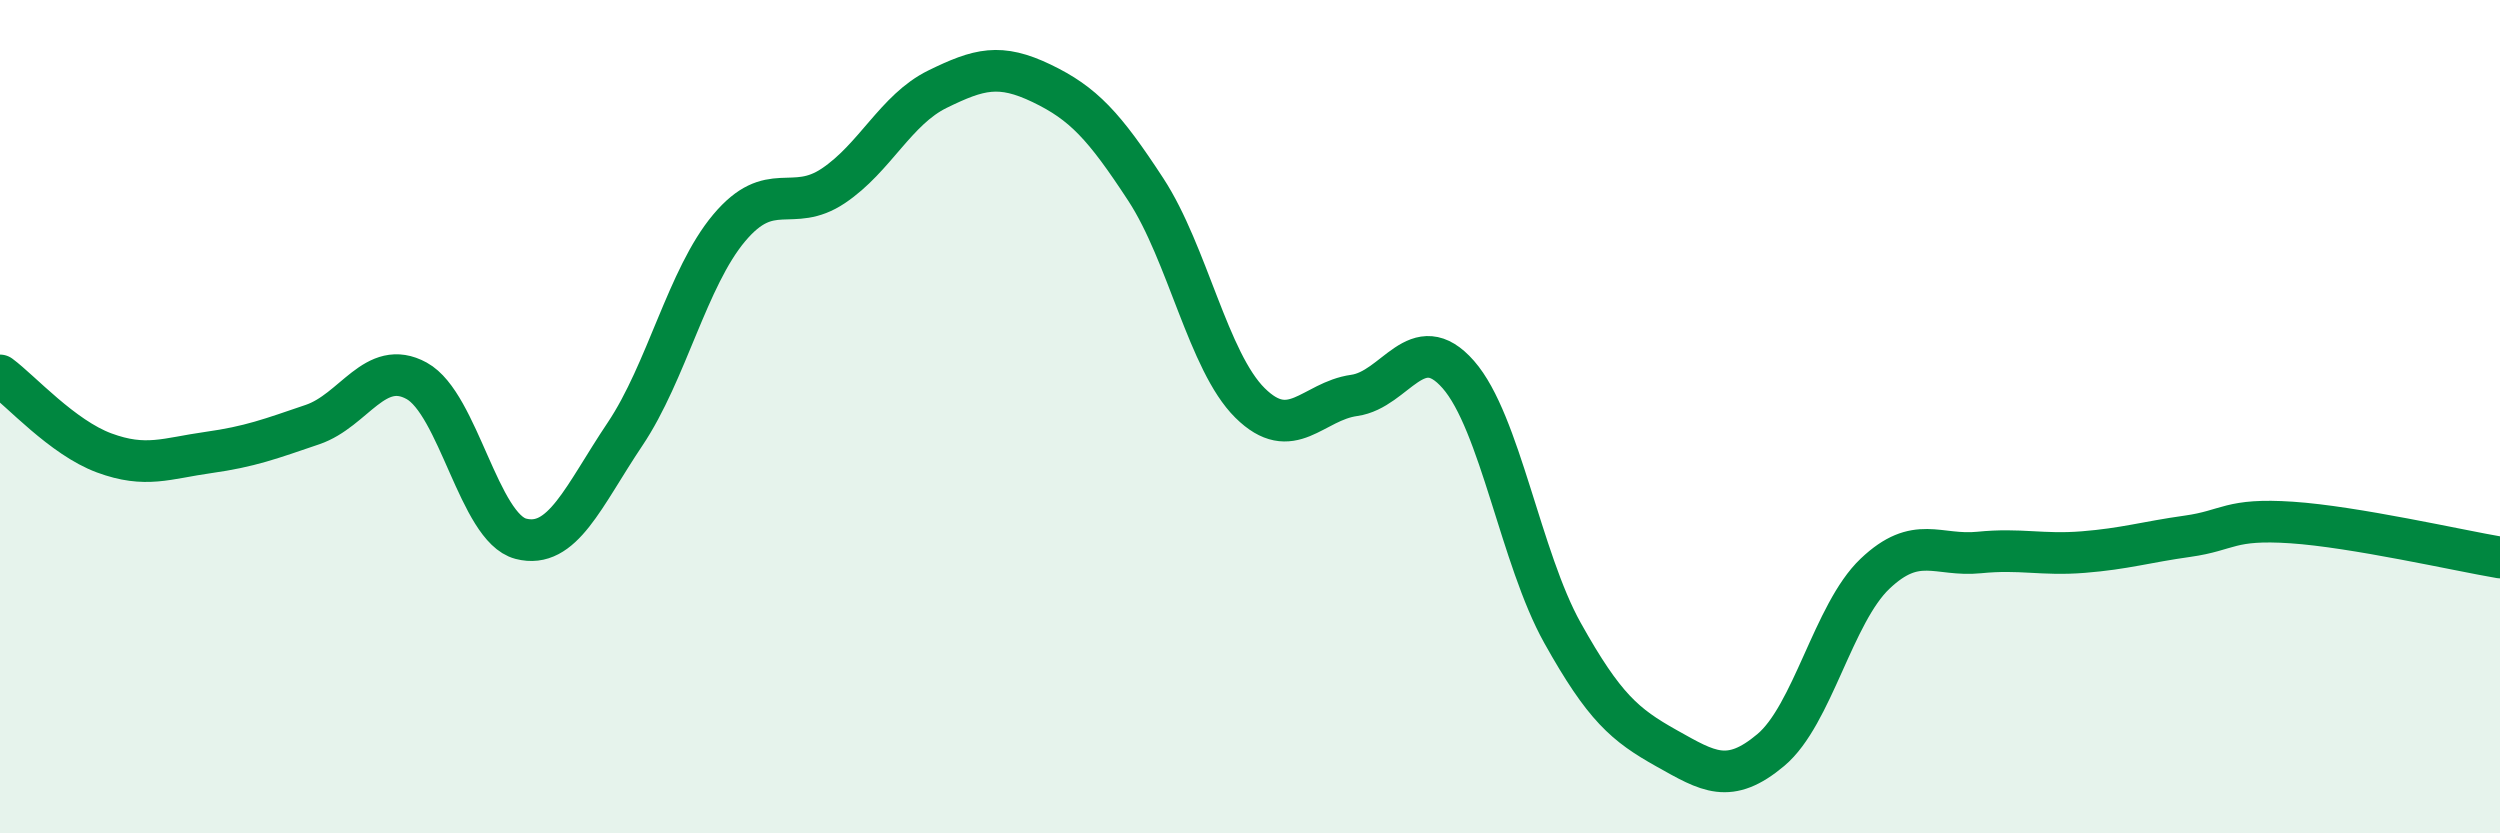
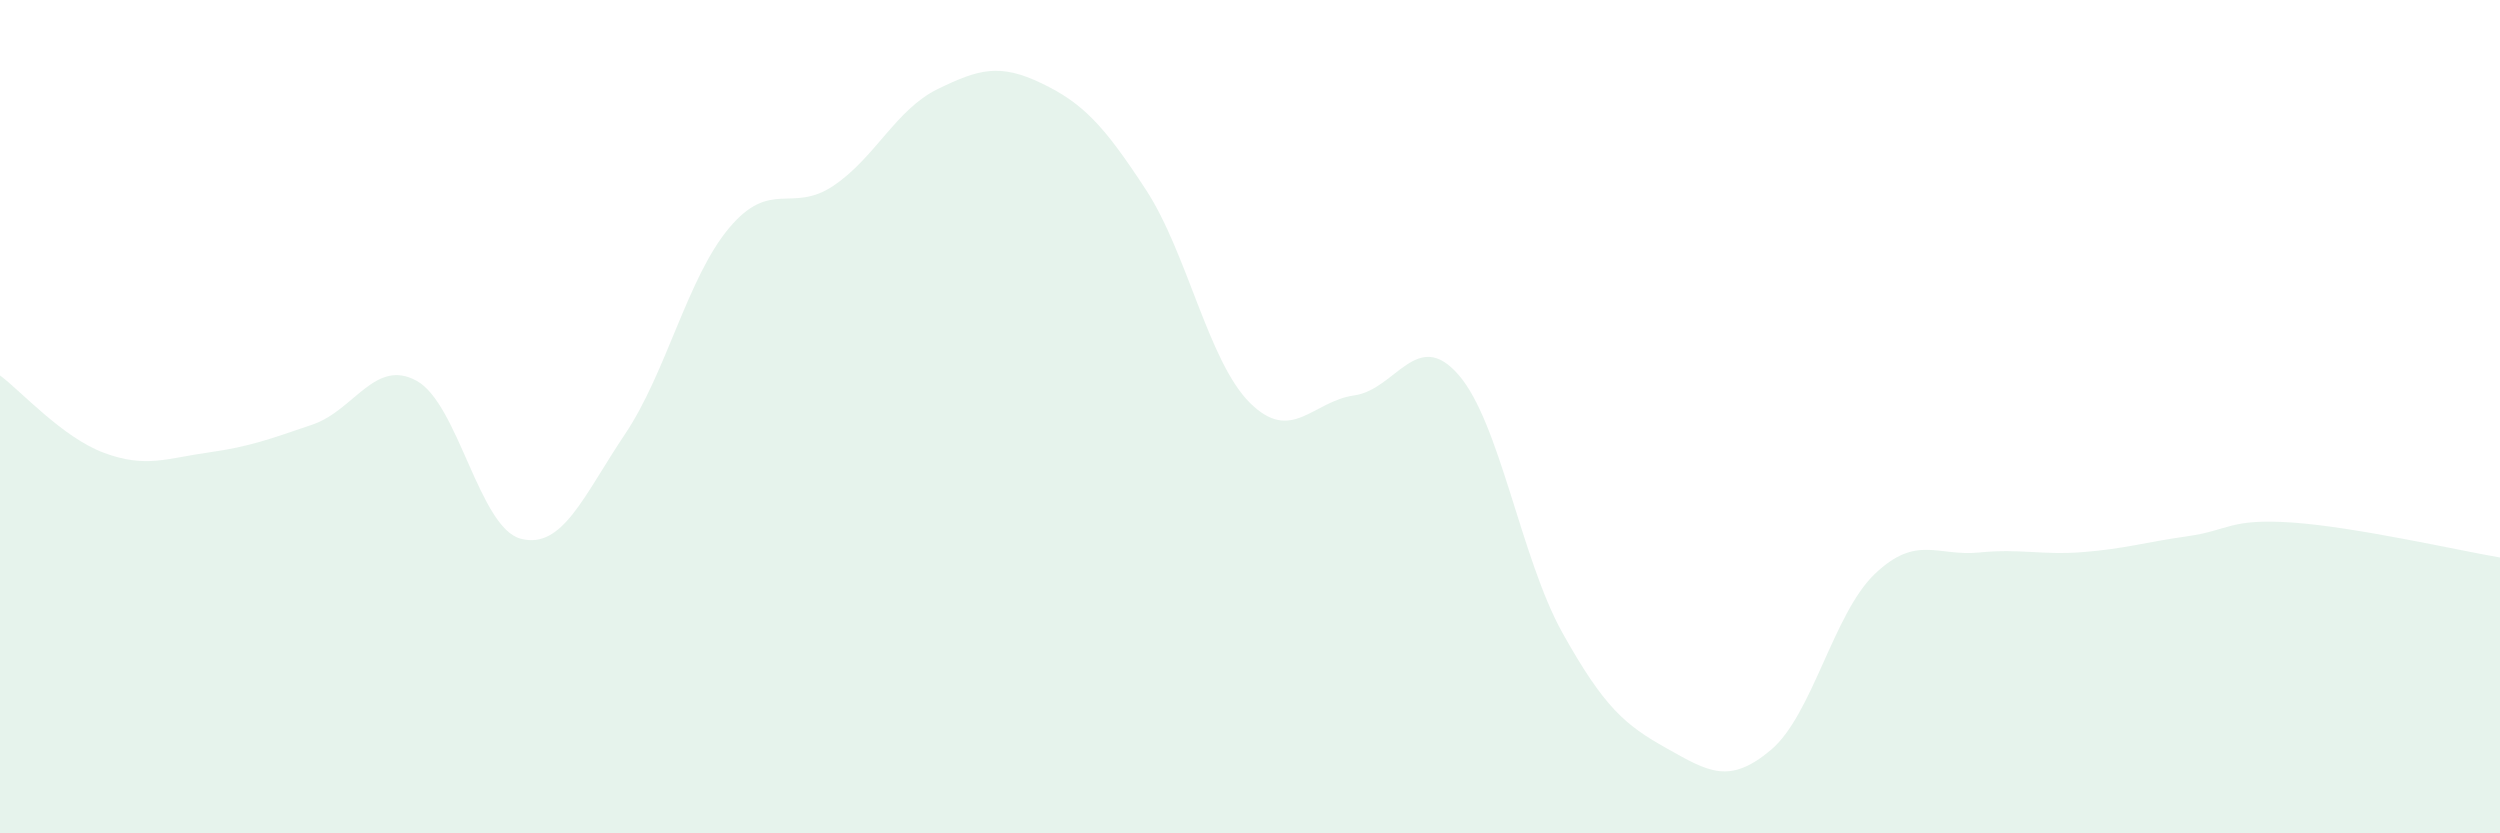
<svg xmlns="http://www.w3.org/2000/svg" width="60" height="20" viewBox="0 0 60 20">
  <path d="M 0,9.01 C 0.5,9.38 1.5,10.5 2.5,10.87 C 3.5,11.24 4,11 5,10.86 C 6,10.72 6.5,10.53 7.5,10.19 C 8.5,9.85 9,8.59 10,9.14 C 11,9.69 11.5,12.67 12.5,12.93 C 13.5,13.19 14,11.91 15,10.42 C 16,8.93 16.5,6.66 17.5,5.47 C 18.5,4.28 19,5.13 20,4.46 C 21,3.79 21.5,2.63 22.5,2.14 C 23.5,1.65 24,1.52 25,2 C 26,2.48 26.5,3.02 27.5,4.55 C 28.5,6.08 29,8.68 30,9.67 C 31,10.66 31.5,9.63 32.5,9.49 C 33.5,9.35 34,7.85 35,8.99 C 36,10.13 36.5,13.4 37.5,15.19 C 38.5,16.98 39,17.4 40,17.96 C 41,18.52 41.5,18.84 42.5,18 C 43.5,17.16 44,14.72 45,13.77 C 46,12.82 46.5,13.36 47.5,13.26 C 48.5,13.16 49,13.33 50,13.25 C 51,13.17 51.5,13.01 52.5,12.87 C 53.5,12.73 53.5,12.44 55,12.54 C 56.5,12.64 59,13.21 60,13.38L60 20L0 20Z" fill="#008740" opacity="0.1" stroke-linecap="round" stroke-linejoin="round" />
-   <path d="M 0,9.01 C 0.5,9.38 1.5,10.5 2.5,10.87 C 3.5,11.24 4,11 5,10.86 C 6,10.72 6.5,10.53 7.5,10.19 C 8.5,9.85 9,8.59 10,9.14 C 11,9.69 11.5,12.67 12.5,12.93 C 13.5,13.19 14,11.91 15,10.42 C 16,8.93 16.5,6.66 17.5,5.47 C 18.5,4.28 19,5.13 20,4.46 C 21,3.79 21.5,2.63 22.5,2.14 C 23.5,1.65 24,1.52 25,2 C 26,2.48 26.5,3.02 27.5,4.55 C 28.5,6.08 29,8.68 30,9.67 C 31,10.66 31.5,9.63 32.5,9.49 C 33.5,9.35 34,7.85 35,8.99 C 36,10.13 36.5,13.4 37.5,15.19 C 38.5,16.98 39,17.4 40,17.96 C 41,18.52 41.5,18.84 42.5,18 C 43.5,17.16 44,14.72 45,13.77 C 46,12.82 46.5,13.36 47.5,13.26 C 48.5,13.16 49,13.33 50,13.25 C 51,13.17 51.5,13.01 52.5,12.87 C 53.5,12.73 53.5,12.44 55,12.54 C 56.5,12.64 59,13.21 60,13.38" stroke="#008740" stroke-width="1" fill="none" stroke-linecap="round" stroke-linejoin="round" />
</svg>